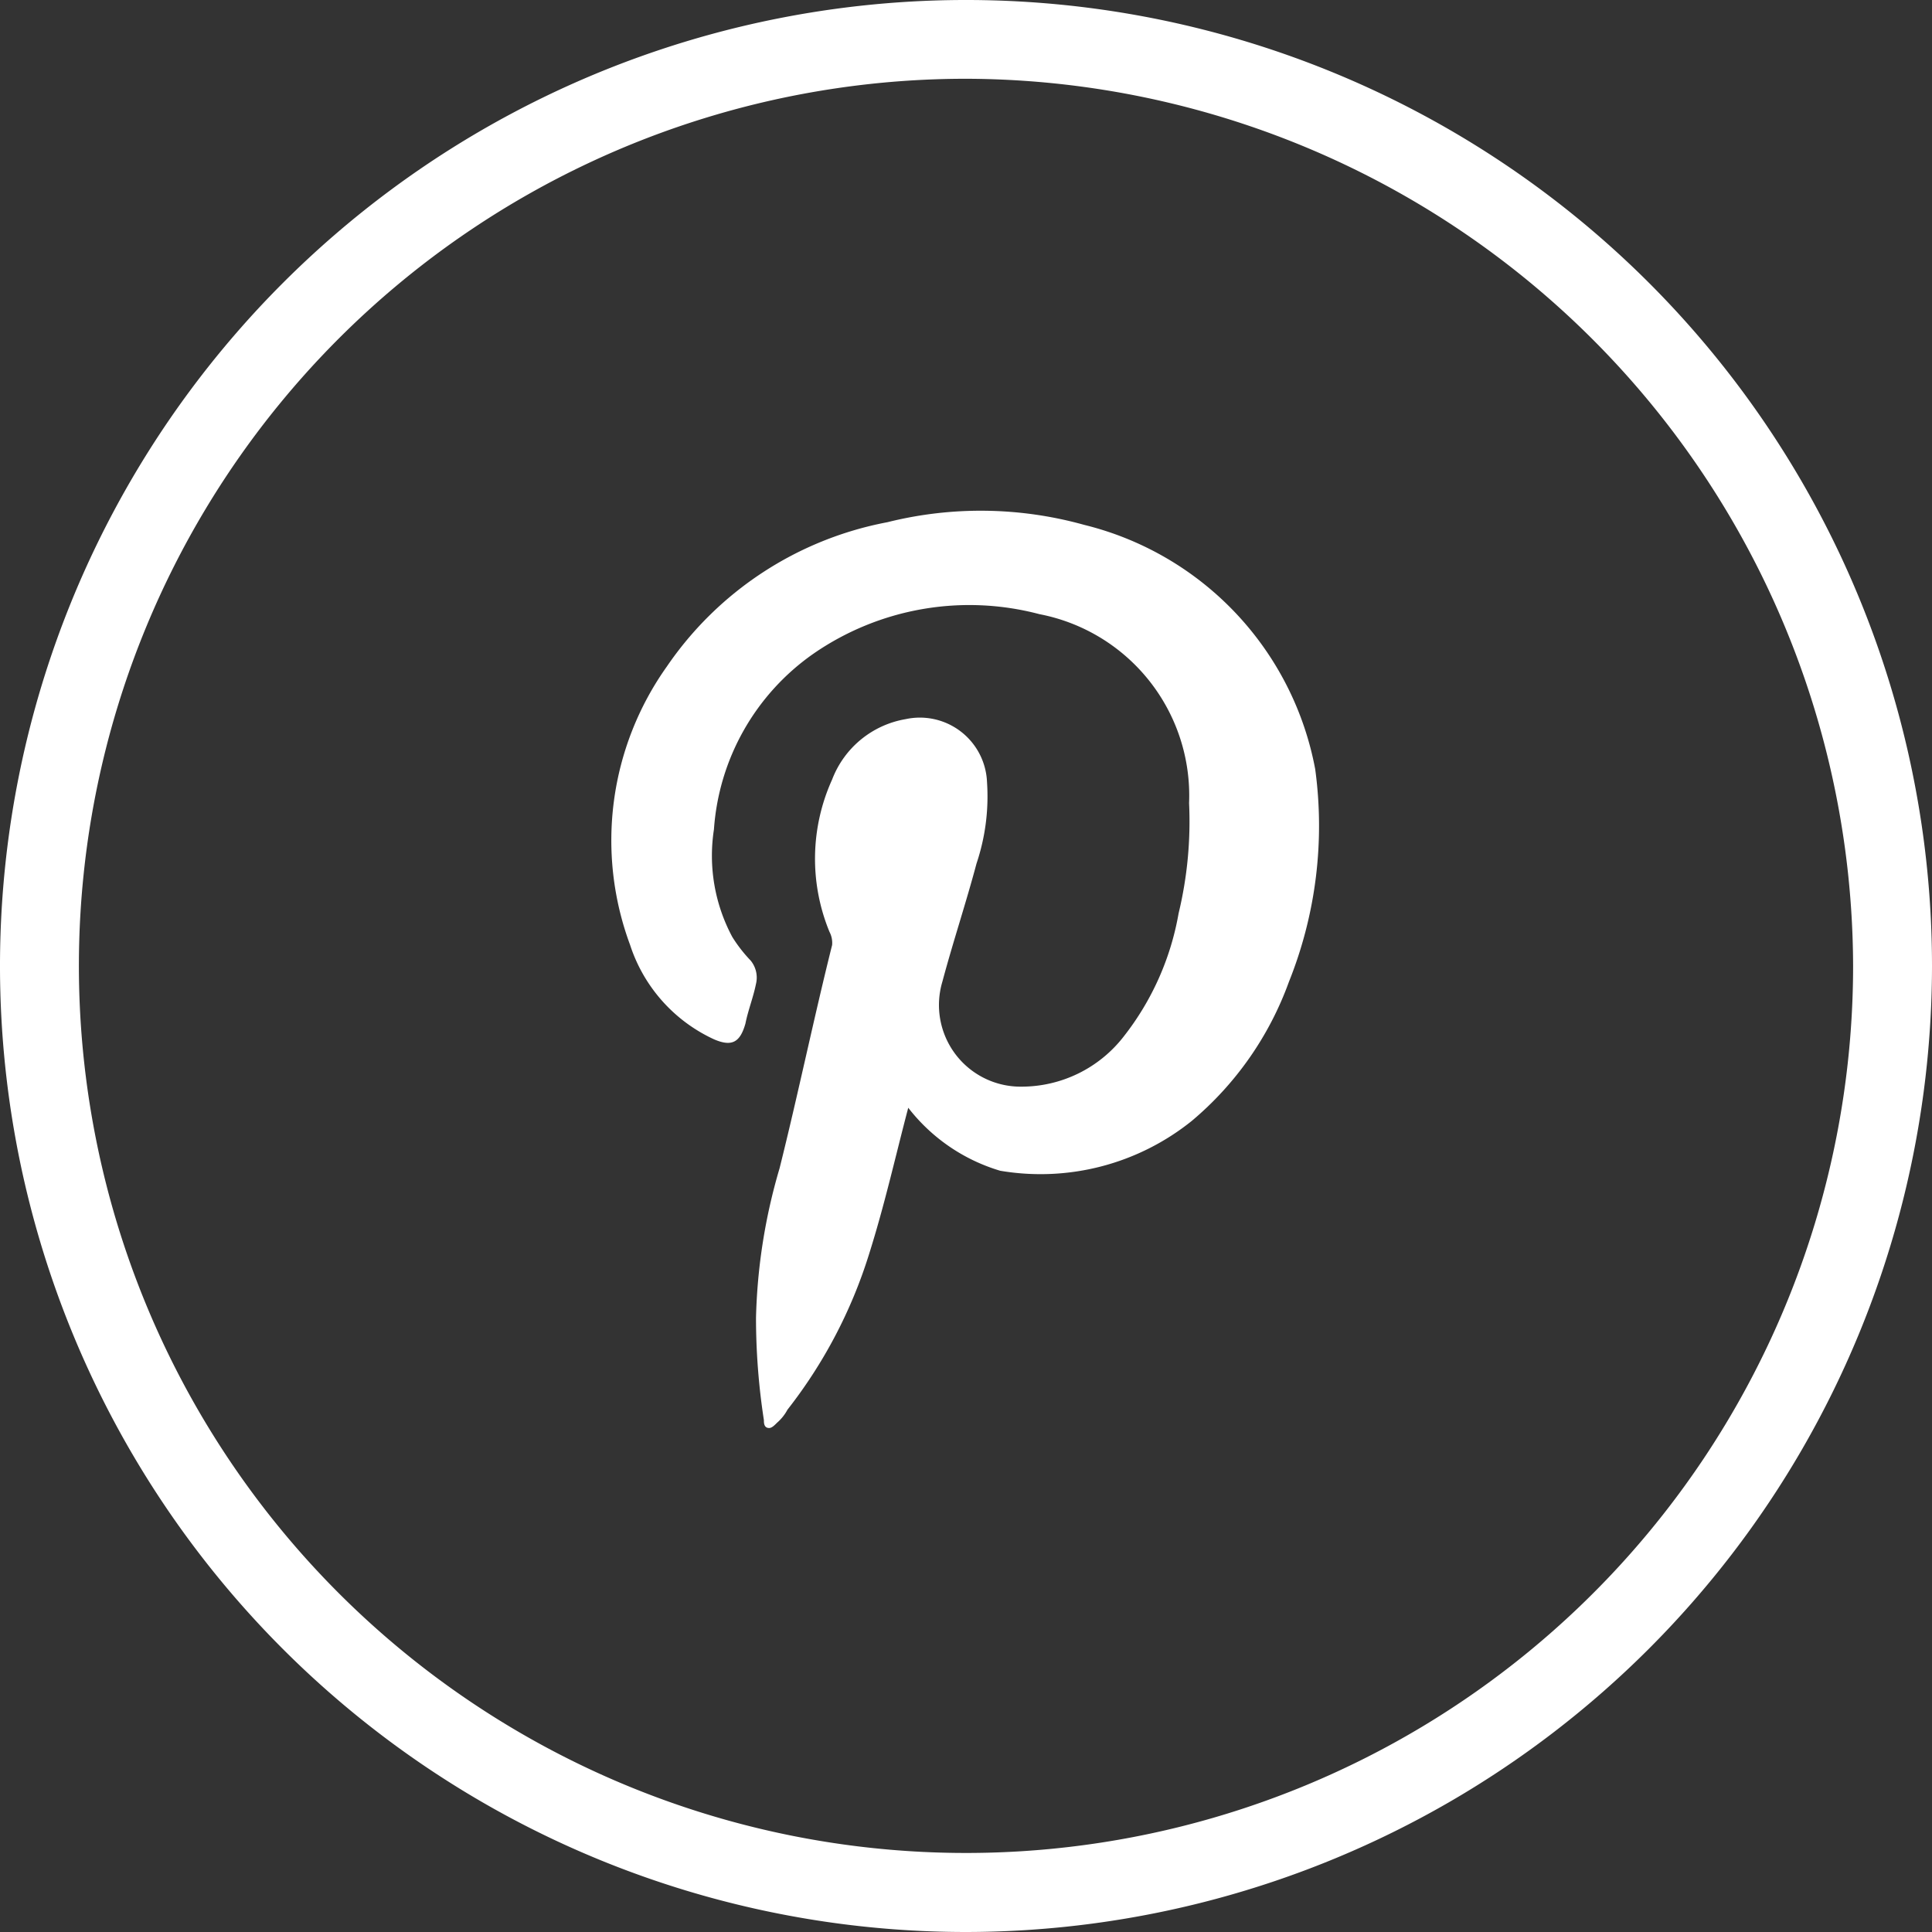
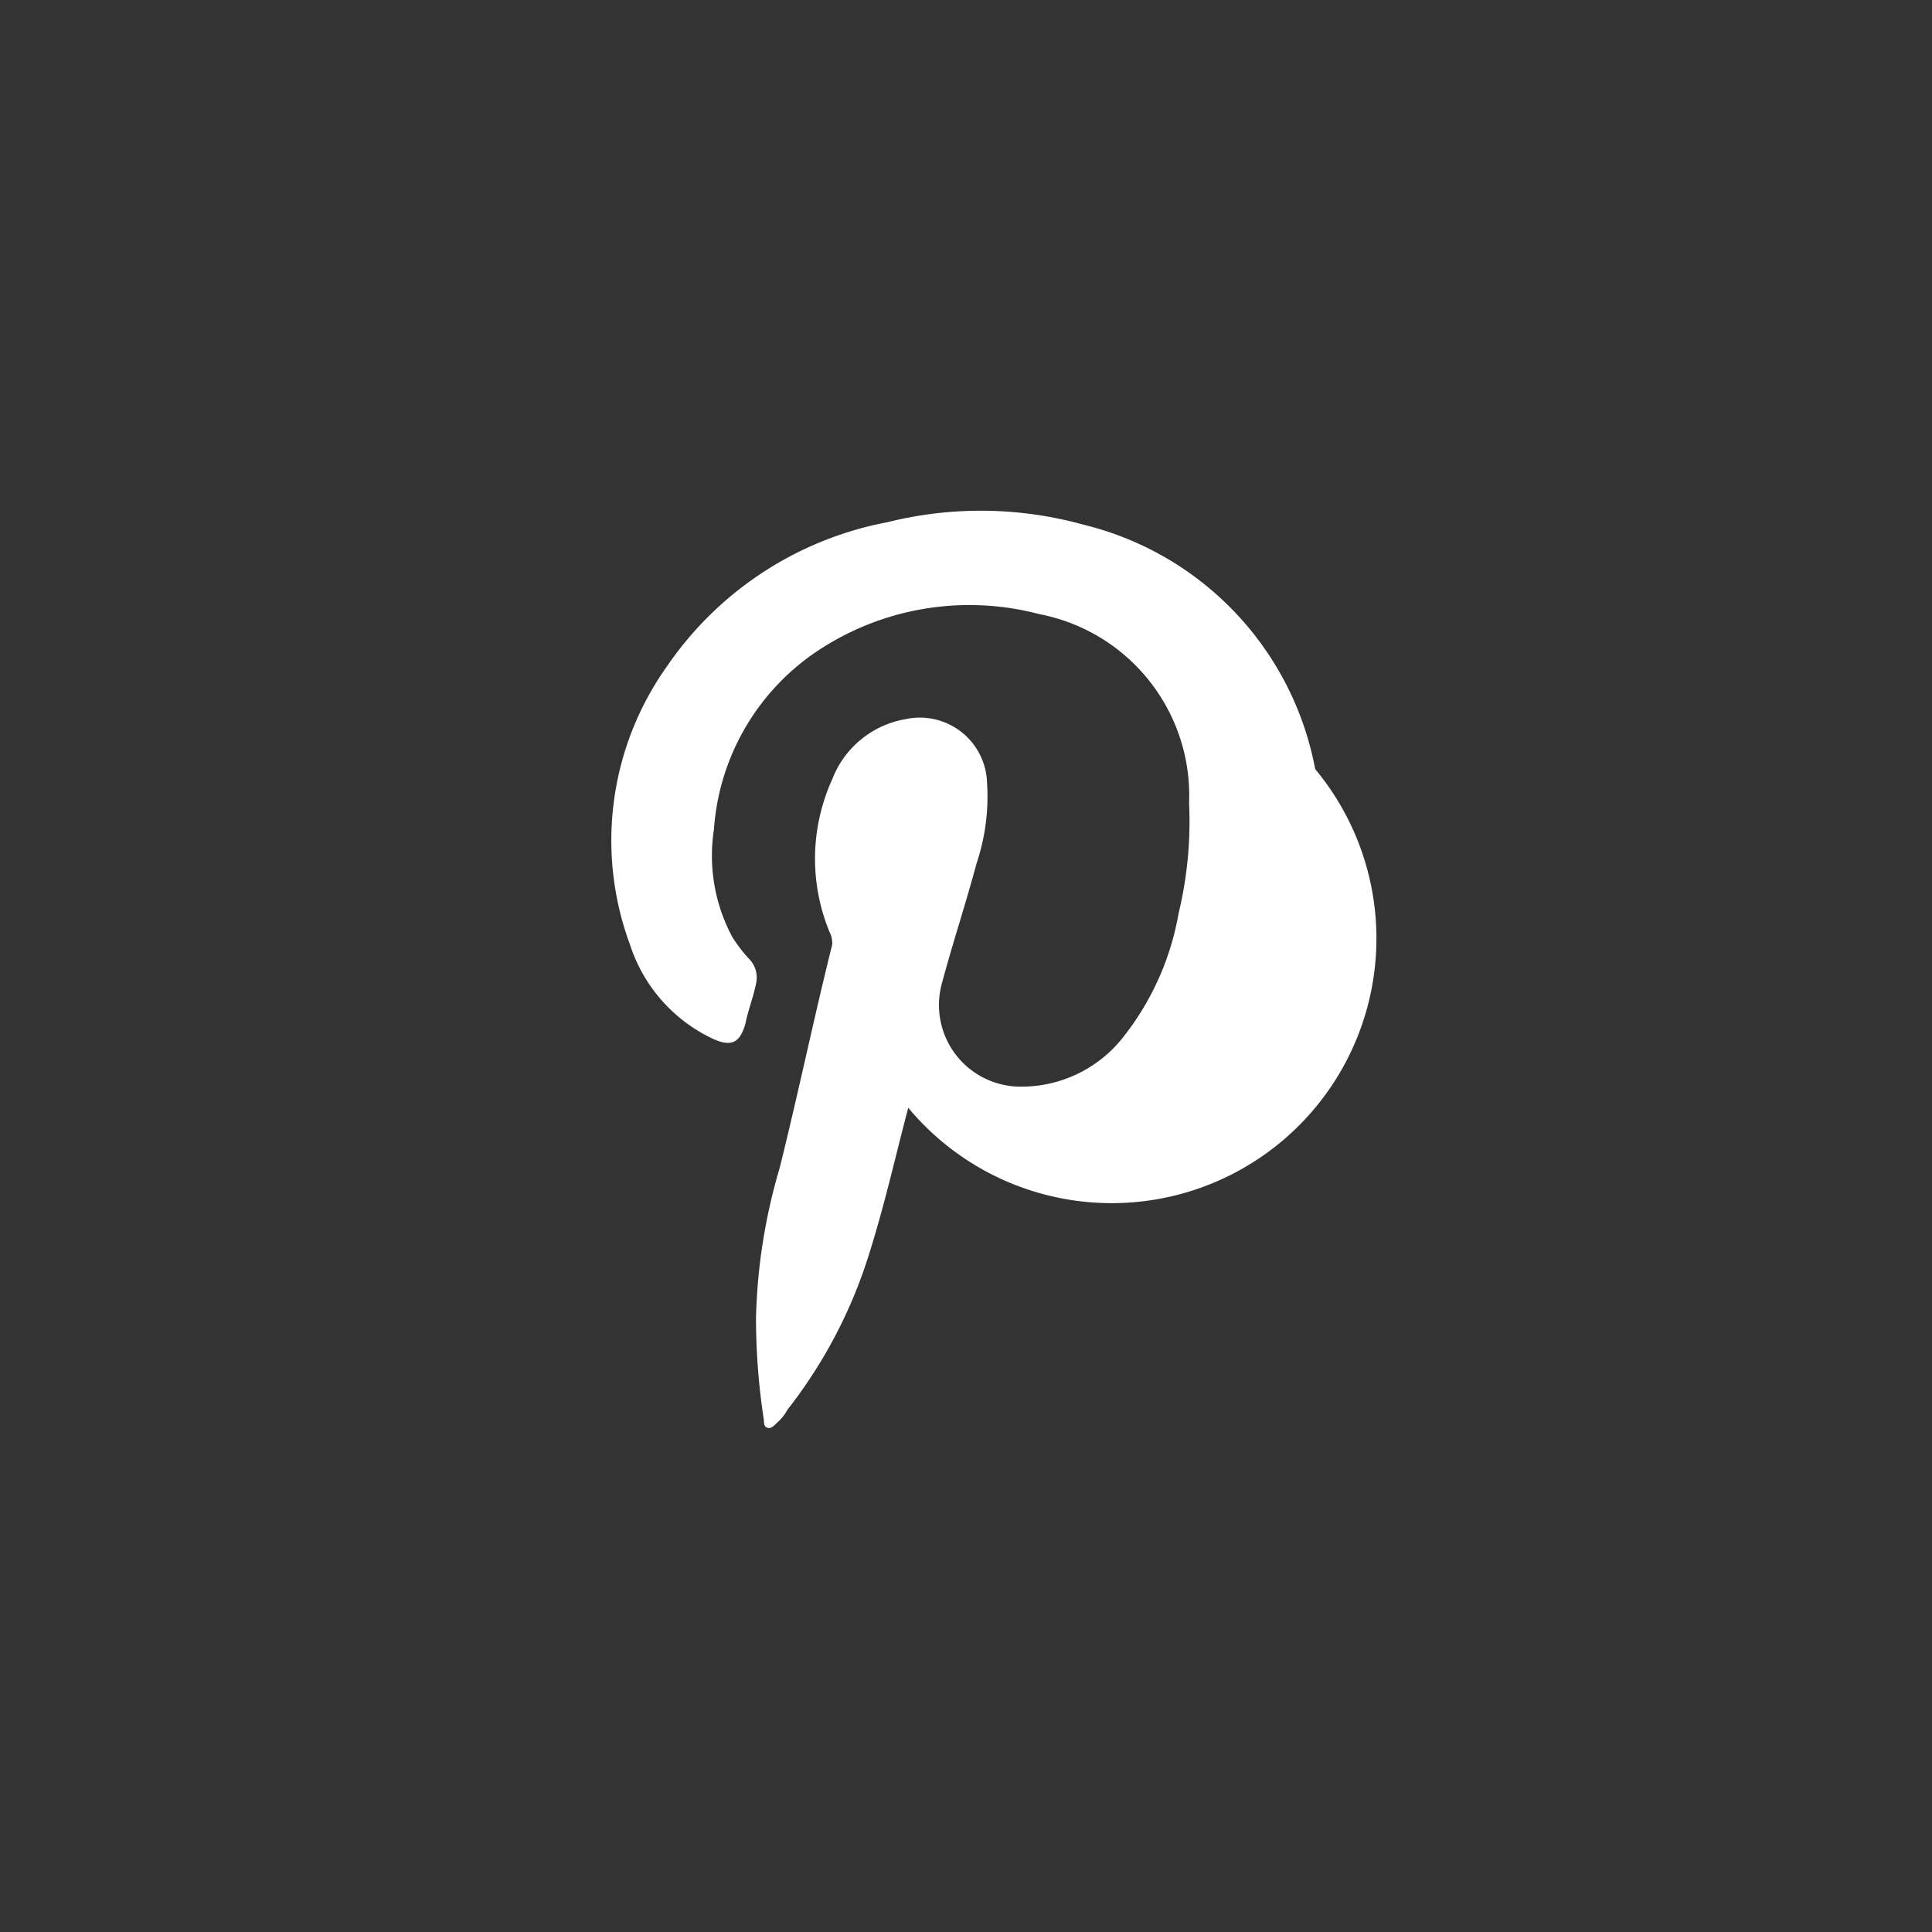
<svg xmlns="http://www.w3.org/2000/svg" id="pinterest" viewBox="0 0 43.122 43.122">
  <rect x="0" y="0" width="43.122" height="43.122" fill="#333333" stroke="none" />
  <defs>
    <style>
      .cls-1 {
        fill: #fff;
      }
    </style>
  </defs>
-   <path id="Pfad_728" data-name="Pfad 728" class="cls-1" d="M29.917,32.784c-.293,1.113-.527,2.168-.879,3.281a10.856,10.856,0,0,1-1.816,3.457,1.029,1.029,0,0,1-.234.293c-.059.059-.117.117-.176.117-.117,0-.117-.117-.117-.176a15.006,15.006,0,0,1-.176-2.285,12.821,12.821,0,0,1,.527-3.34c.41-1.641.762-3.34,1.172-4.98a.528.528,0,0,0-.059-.293,4.284,4.284,0,0,1,.059-3.4,2.143,2.143,0,0,1,1.641-1.348,1.5,1.5,0,0,1,1.816,1.406,4.7,4.7,0,0,1-.234,1.816c-.234.879-.527,1.758-.762,2.637a1.822,1.822,0,0,0,1.758,2.344A2.887,2.887,0,0,0,34.721,31.2a6.162,6.162,0,0,0,1.23-2.754,8.774,8.774,0,0,0,.234-2.461,4.123,4.123,0,0,0-3.34-4.218,6.119,6.119,0,0,0-5.039.879,5.225,5.225,0,0,0-2.226,3.926,3.837,3.837,0,0,0,.41,2.4,3.22,3.22,0,0,0,.41.527.6.6,0,0,1,.117.527c-.059.293-.176.586-.234.879-.117.41-.293.527-.7.352a3.516,3.516,0,0,1-1.875-2.109,6.7,6.7,0,0,1,.82-6.211,7.688,7.688,0,0,1,4.922-3.222,8.6,8.6,0,0,1,4.394.059A6.928,6.928,0,0,1,39,25.226a9.356,9.356,0,0,1-.586,4.746,7.291,7.291,0,0,1-2.168,3.105,5.386,5.386,0,0,1-4.277,1.113A4.06,4.06,0,0,1,29.917,32.784Z" transform="translate(-9.645 -8.059)" />
-   <path id="Pfad_729" data-name="Pfad 729" class="cls-1" d="M21.561,43.122A21.561,21.561,0,1,1,43.122,21.561,21.579,21.579,0,0,1,21.561,43.122Zm0-41.364a19.8,19.8,0,1,0,19.8,19.8A19.854,19.854,0,0,0,21.561,1.758Z" />
+   <path id="Pfad_728" data-name="Pfad 728" class="cls-1" d="M29.917,32.784c-.293,1.113-.527,2.168-.879,3.281a10.856,10.856,0,0,1-1.816,3.457,1.029,1.029,0,0,1-.234.293c-.059.059-.117.117-.176.117-.117,0-.117-.117-.117-.176a15.006,15.006,0,0,1-.176-2.285,12.821,12.821,0,0,1,.527-3.34c.41-1.641.762-3.34,1.172-4.98a.528.528,0,0,0-.059-.293,4.284,4.284,0,0,1,.059-3.4,2.143,2.143,0,0,1,1.641-1.348,1.5,1.5,0,0,1,1.816,1.406,4.7,4.7,0,0,1-.234,1.816c-.234.879-.527,1.758-.762,2.637a1.822,1.822,0,0,0,1.758,2.344A2.887,2.887,0,0,0,34.721,31.2a6.162,6.162,0,0,0,1.23-2.754,8.774,8.774,0,0,0,.234-2.461,4.123,4.123,0,0,0-3.34-4.218,6.119,6.119,0,0,0-5.039.879,5.225,5.225,0,0,0-2.226,3.926,3.837,3.837,0,0,0,.41,2.4,3.22,3.22,0,0,0,.41.527.6.6,0,0,1,.117.527c-.059.293-.176.586-.234.879-.117.41-.293.527-.7.352a3.516,3.516,0,0,1-1.875-2.109,6.7,6.7,0,0,1,.82-6.211,7.688,7.688,0,0,1,4.922-3.222,8.6,8.6,0,0,1,4.394.059A6.928,6.928,0,0,1,39,25.226A4.06,4.06,0,0,1,29.917,32.784Z" transform="translate(-9.645 -8.059)" />
</svg>